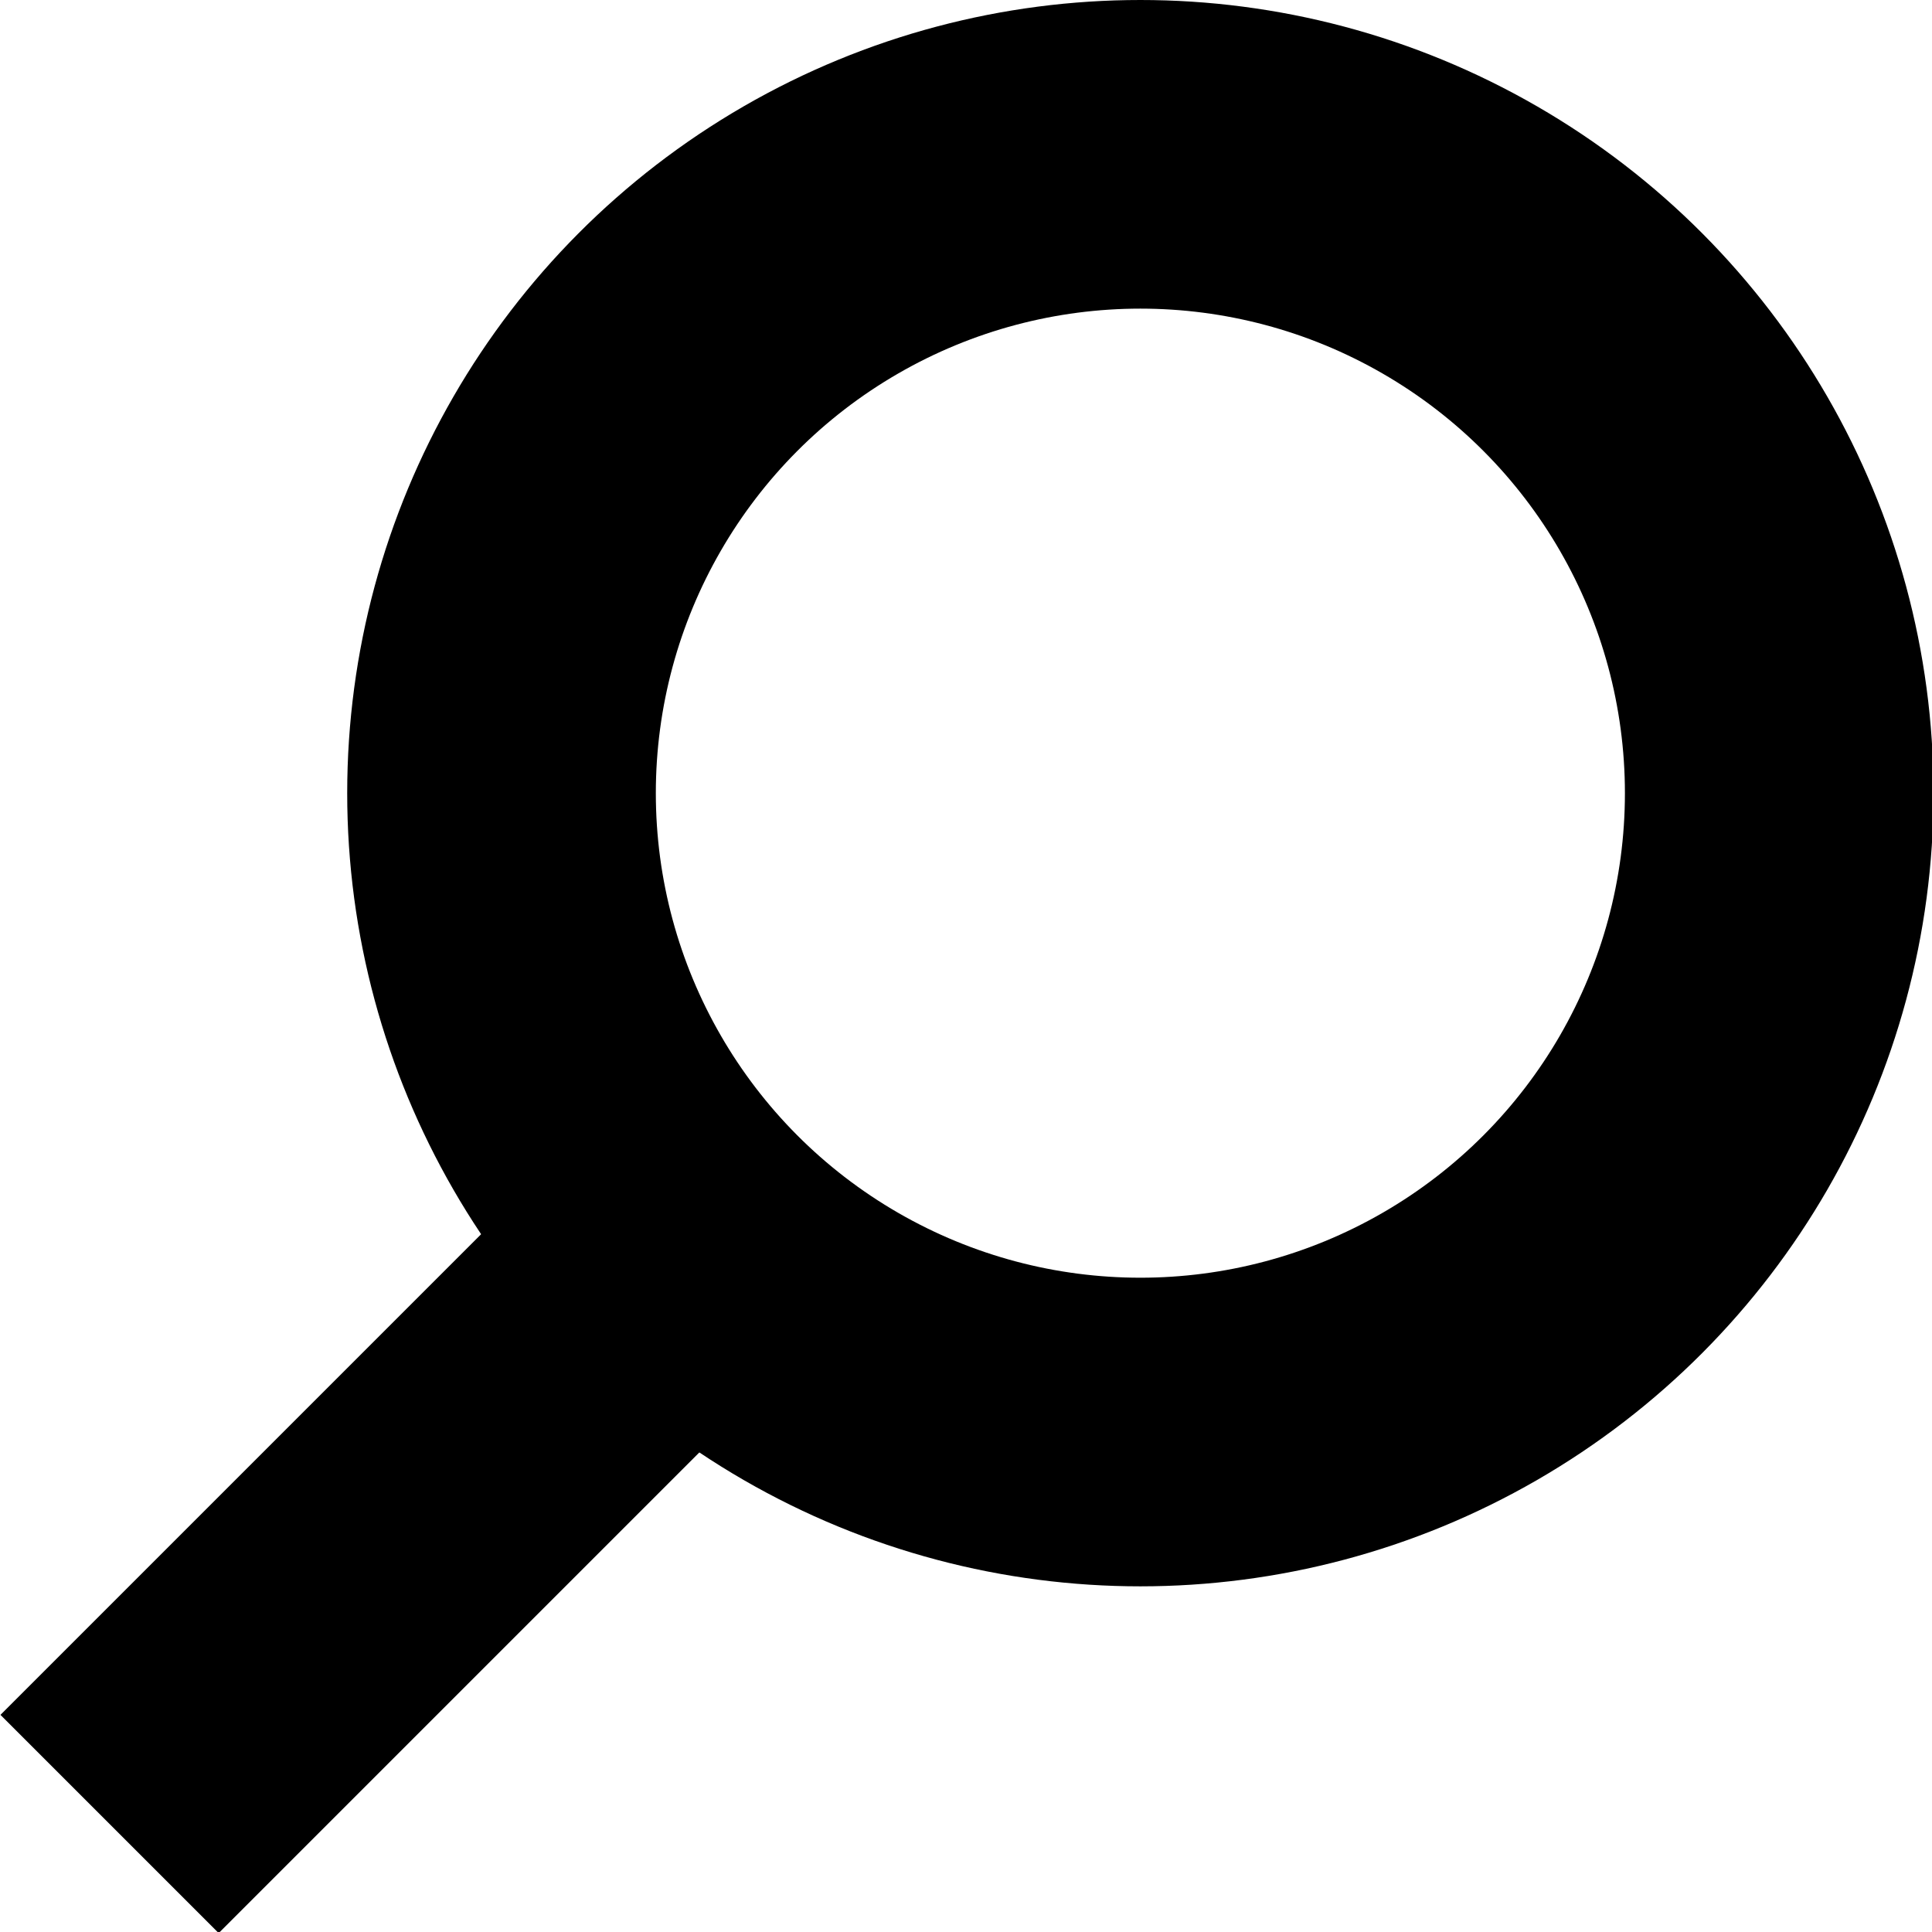
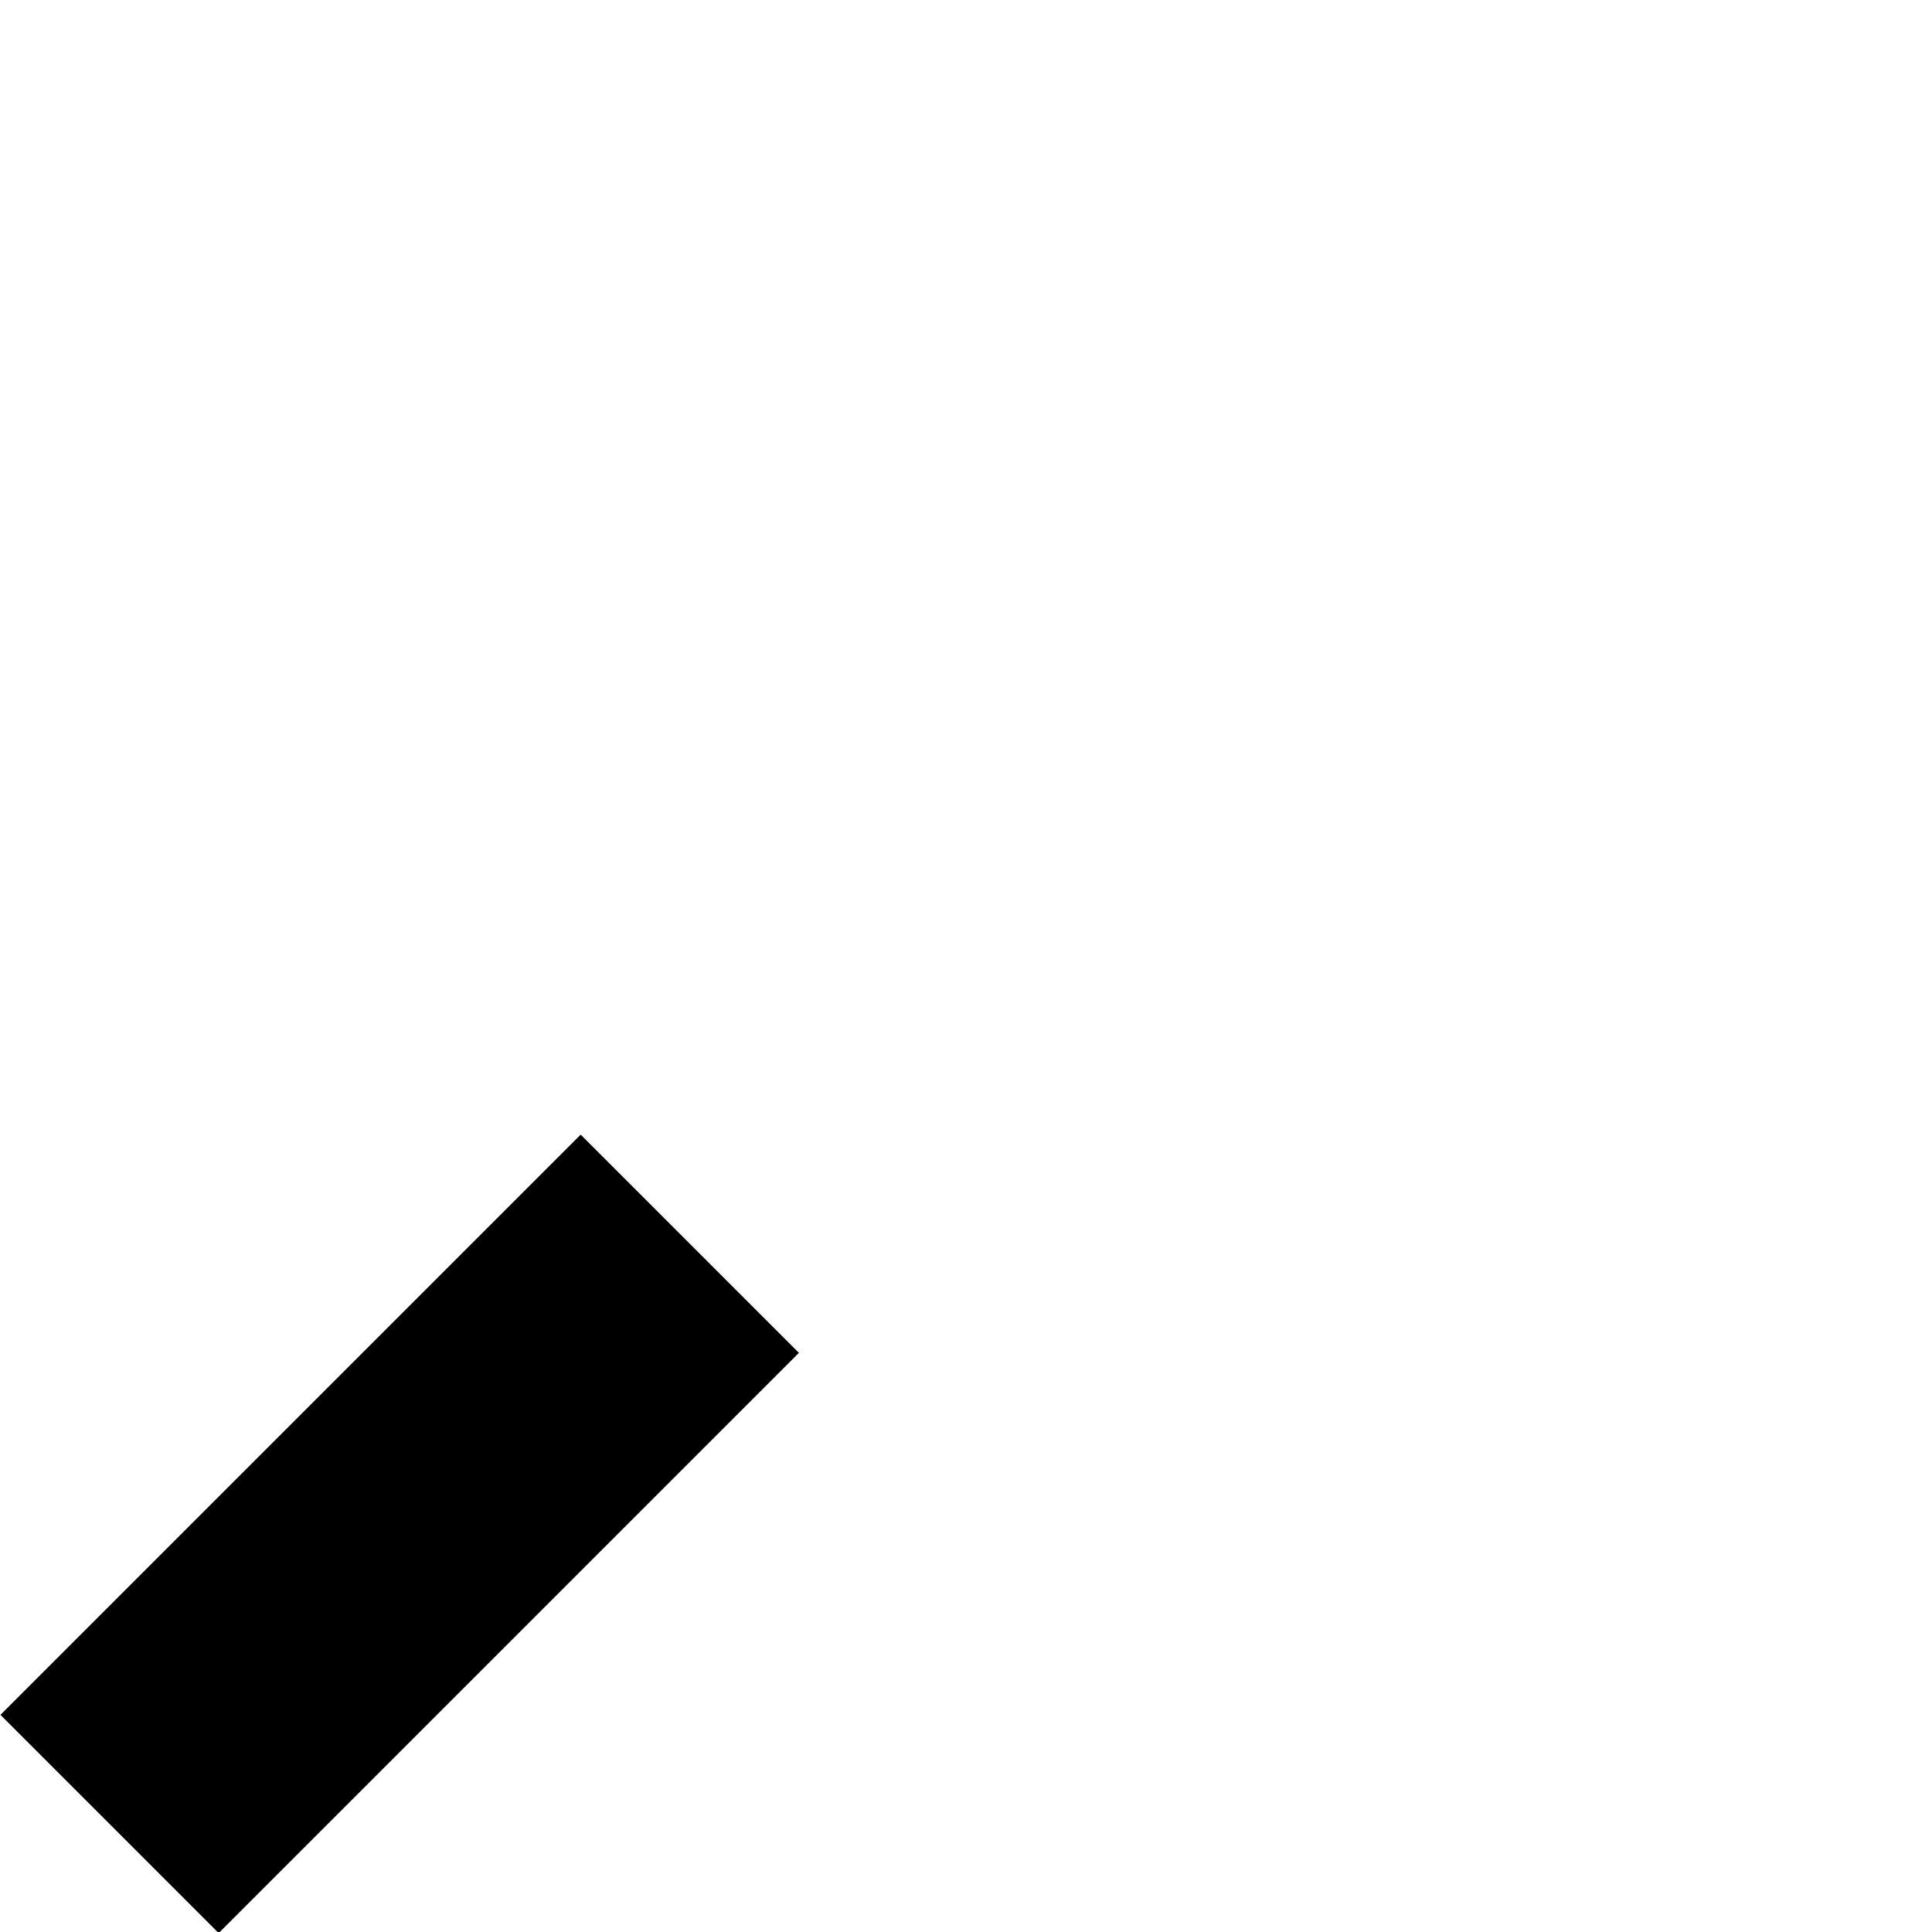
<svg xmlns="http://www.w3.org/2000/svg" viewBox="0 0 12.52 12.52">
  <defs>
    <style>.cls-1{fill:none;stroke:#000;stroke-miterlimit:10;stroke-width:2px;}</style>
  </defs>
  <g id="图层_2" data-name="图层 2">
    <g id="Top">
-       <circle class="cls-1" cx="7.39" cy="5.14" r="4.14" />
      <line class="cls-1" x1="4.47" y1="8.06" x2="0.71" y2="11.82" />
    </g>
  </g>
</svg>